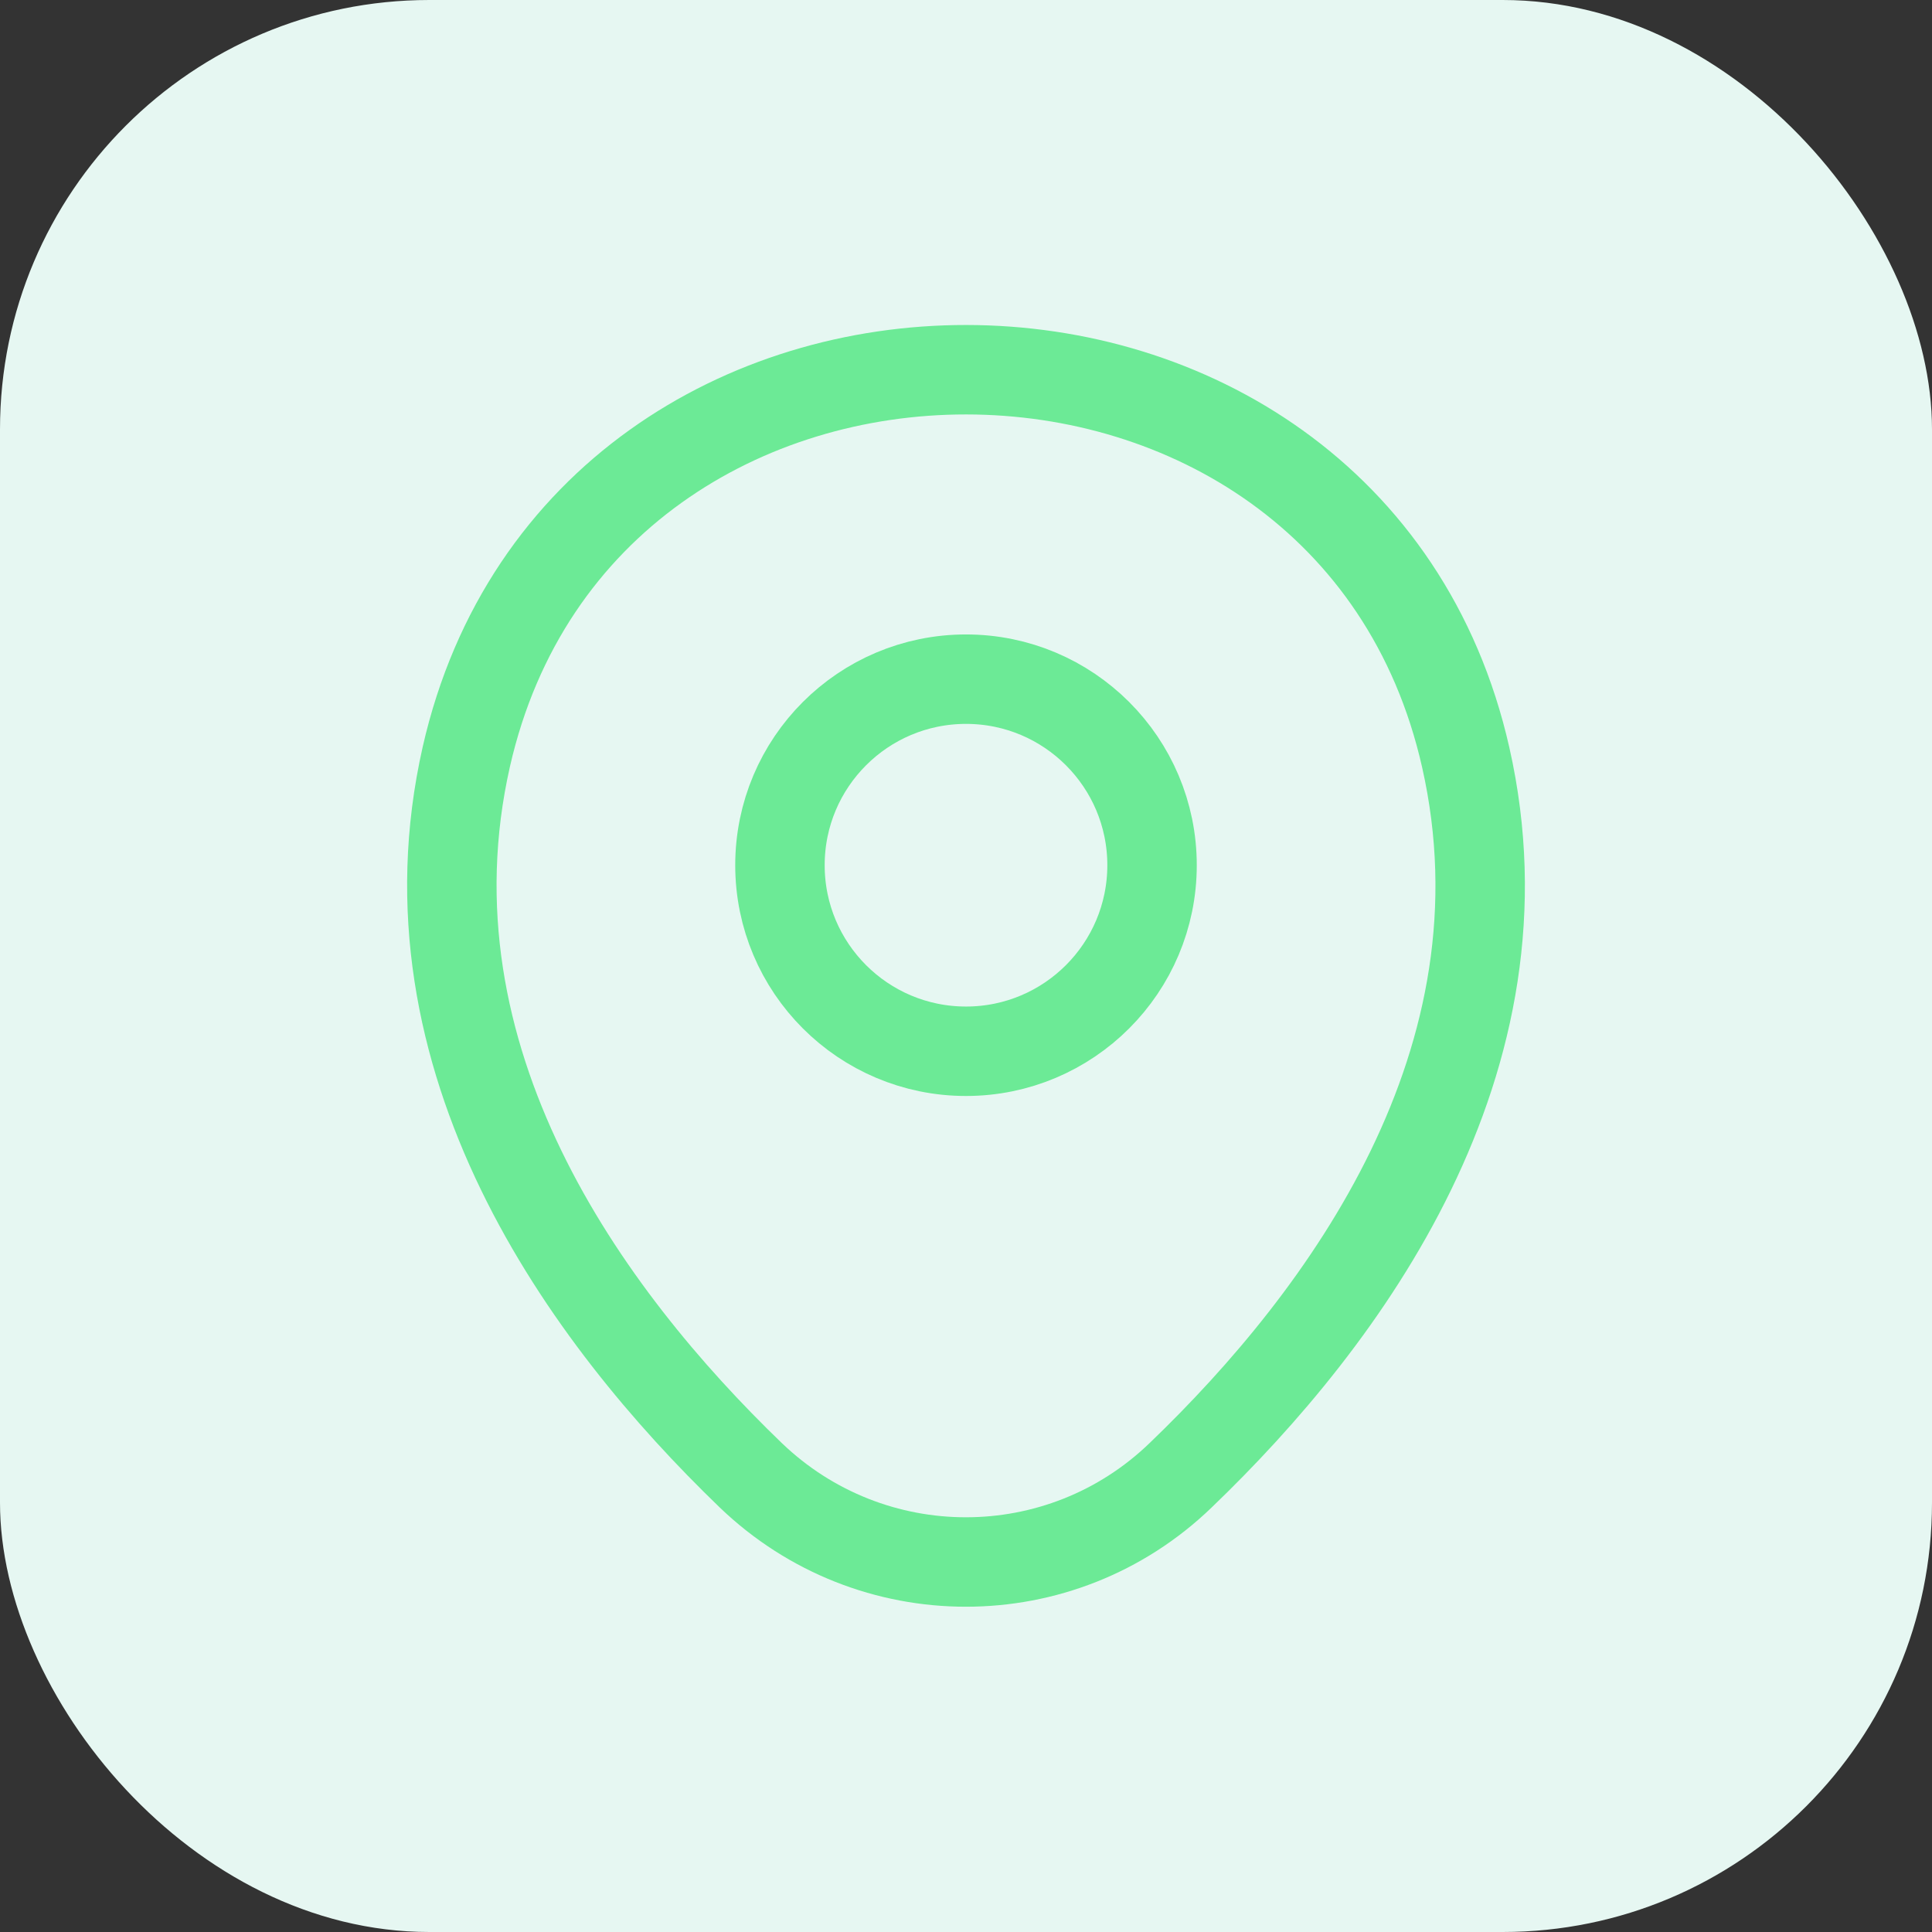
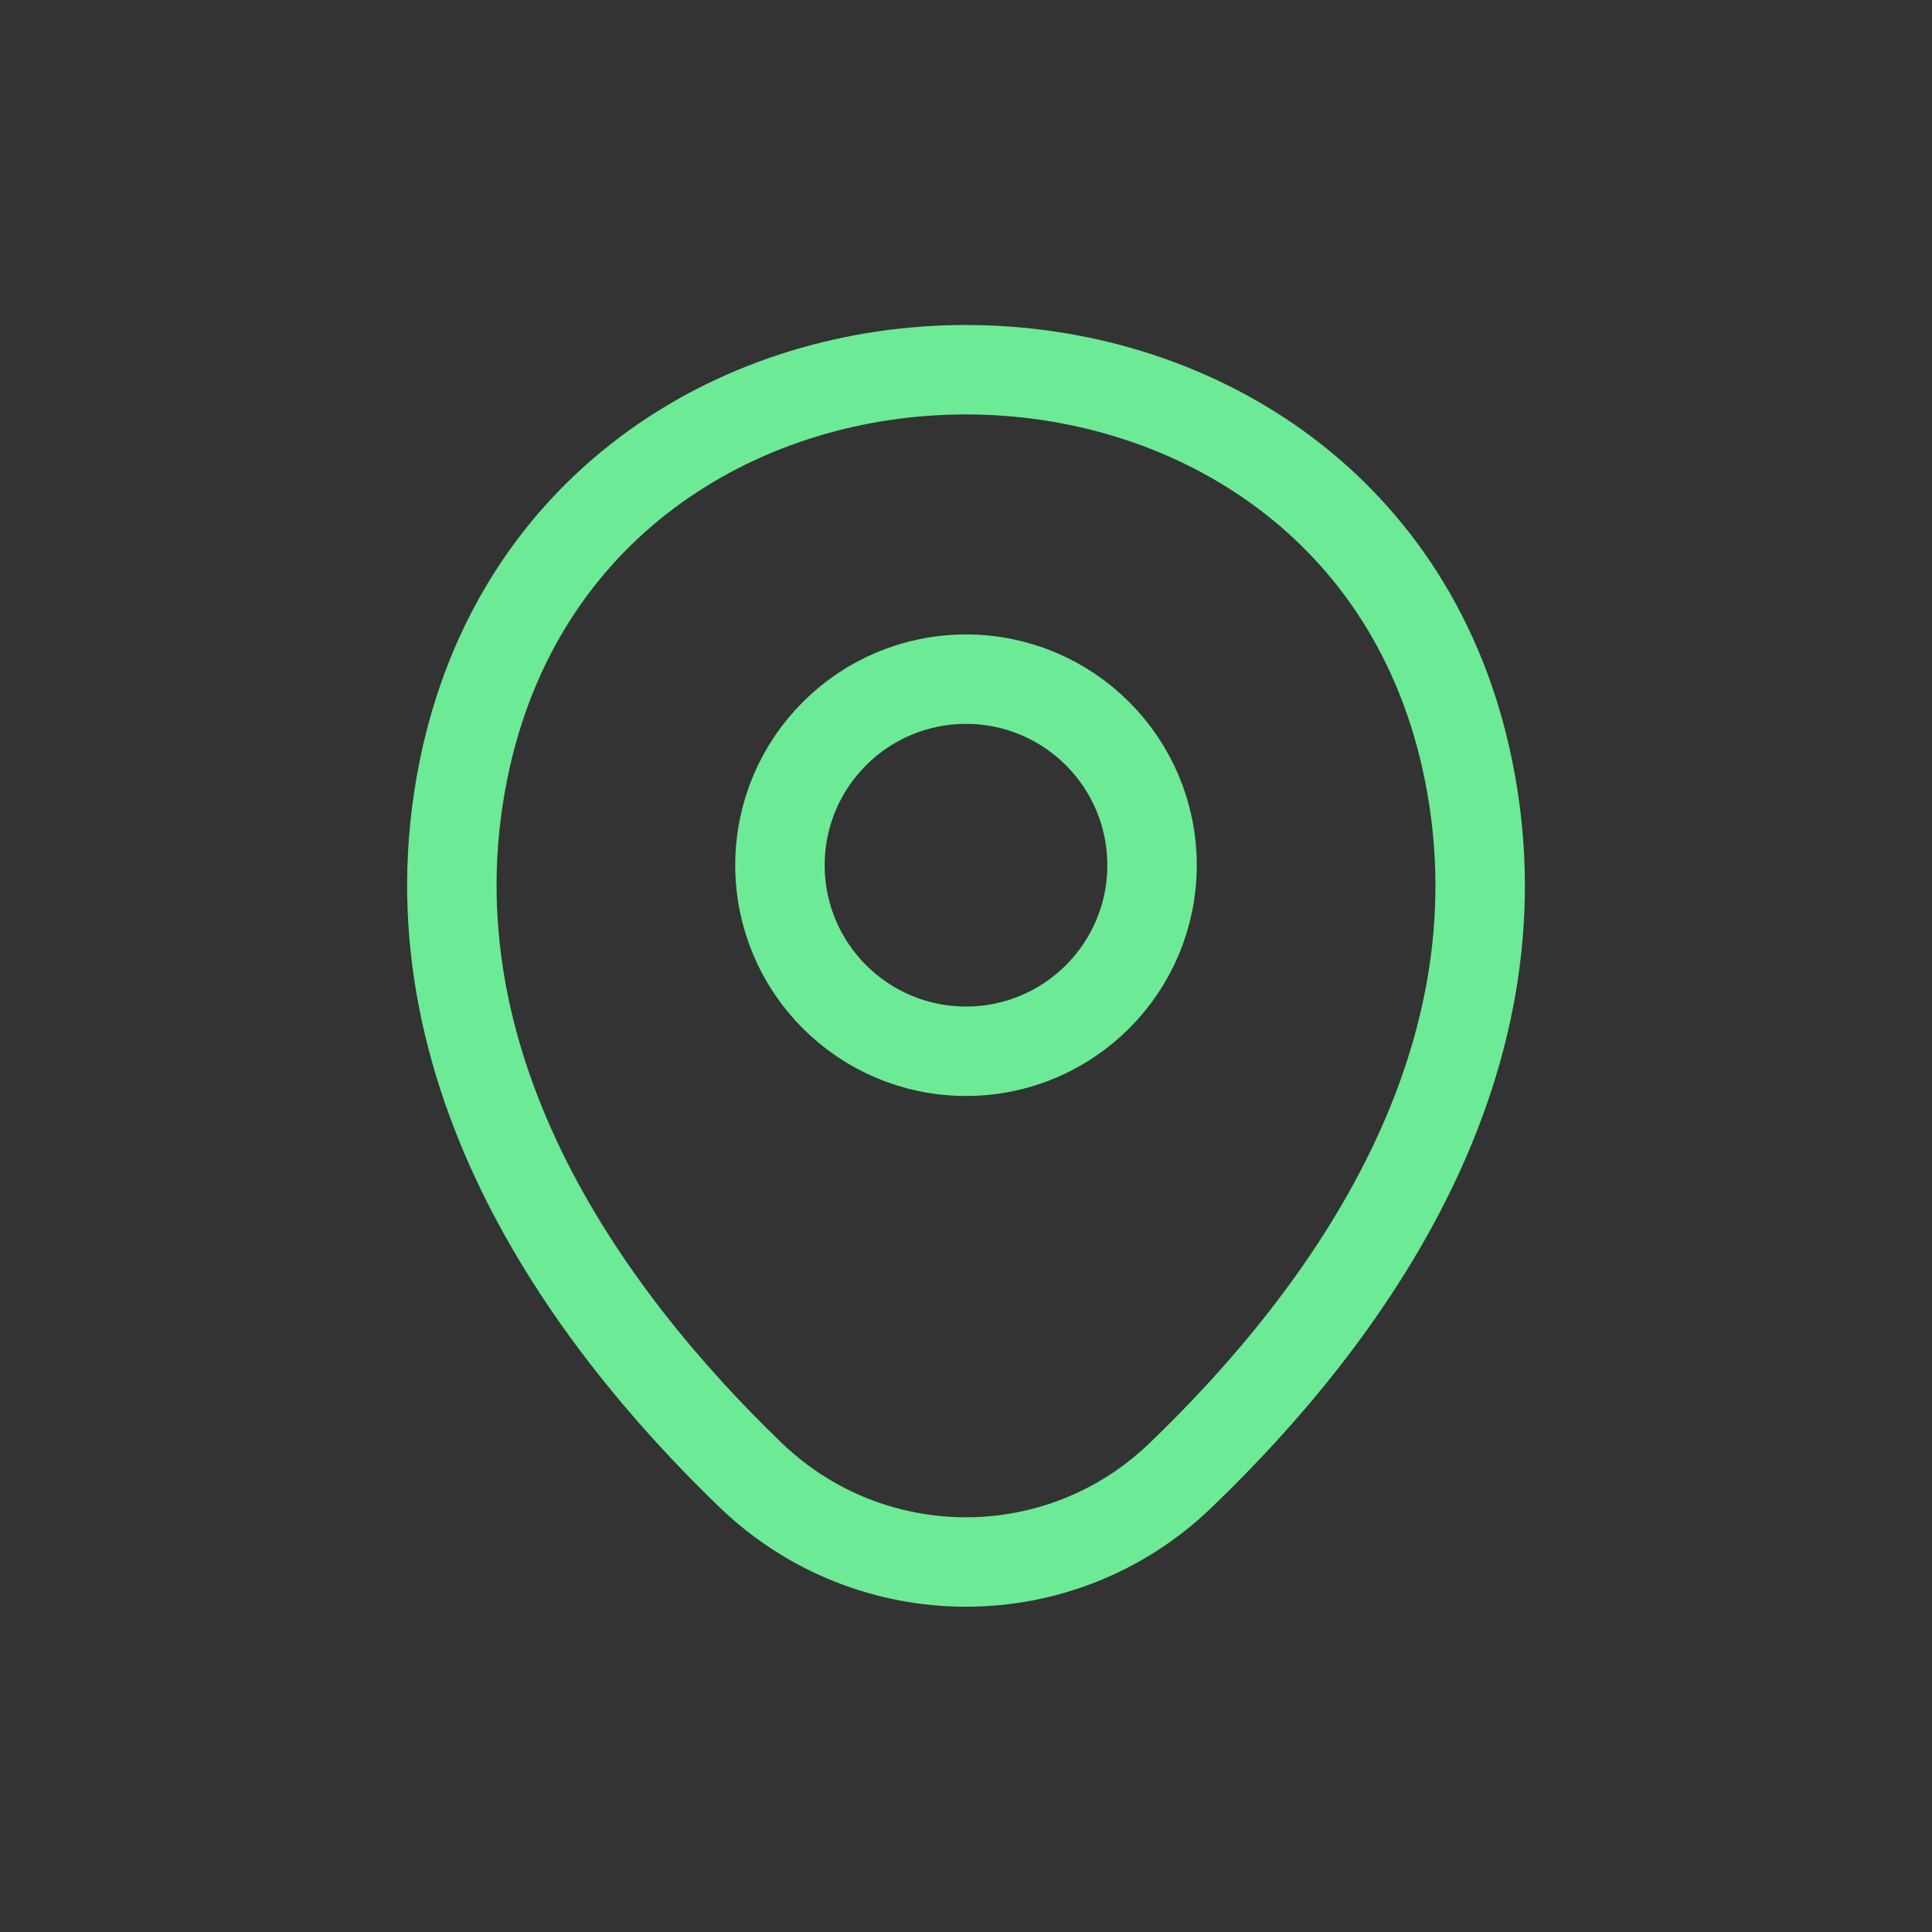
<svg xmlns="http://www.w3.org/2000/svg" width="54" height="54" viewBox="0 0 54 54" fill="none">
  <rect x="0" y="0" width="54" height="54" fill="#333333" stroke="none" />
-   <rect width="54" height="54" rx="12" fill="#E6F7F2" />
  <path d="M27 29.383C29.872 29.383 32.2 27.055 32.2 24.183C32.2 21.311 29.872 18.983 27 18.983C24.128 18.983 21.8 21.311 21.8 24.183C21.8 27.055 24.128 29.383 27 29.383Z" stroke="#6CEA96" stroke-width="2.5" />
  <path d="M13.034 21.15C16.317 6.717 37.7 6.734 40.967 21.167C42.883 29.634 37.617 36.8 33 41.233C29.65 44.467 24.35 44.467 20.983 41.233C16.384 36.8 11.117 29.617 13.034 21.15Z" stroke="#6CEA96" stroke-width="2.5" />
</svg>